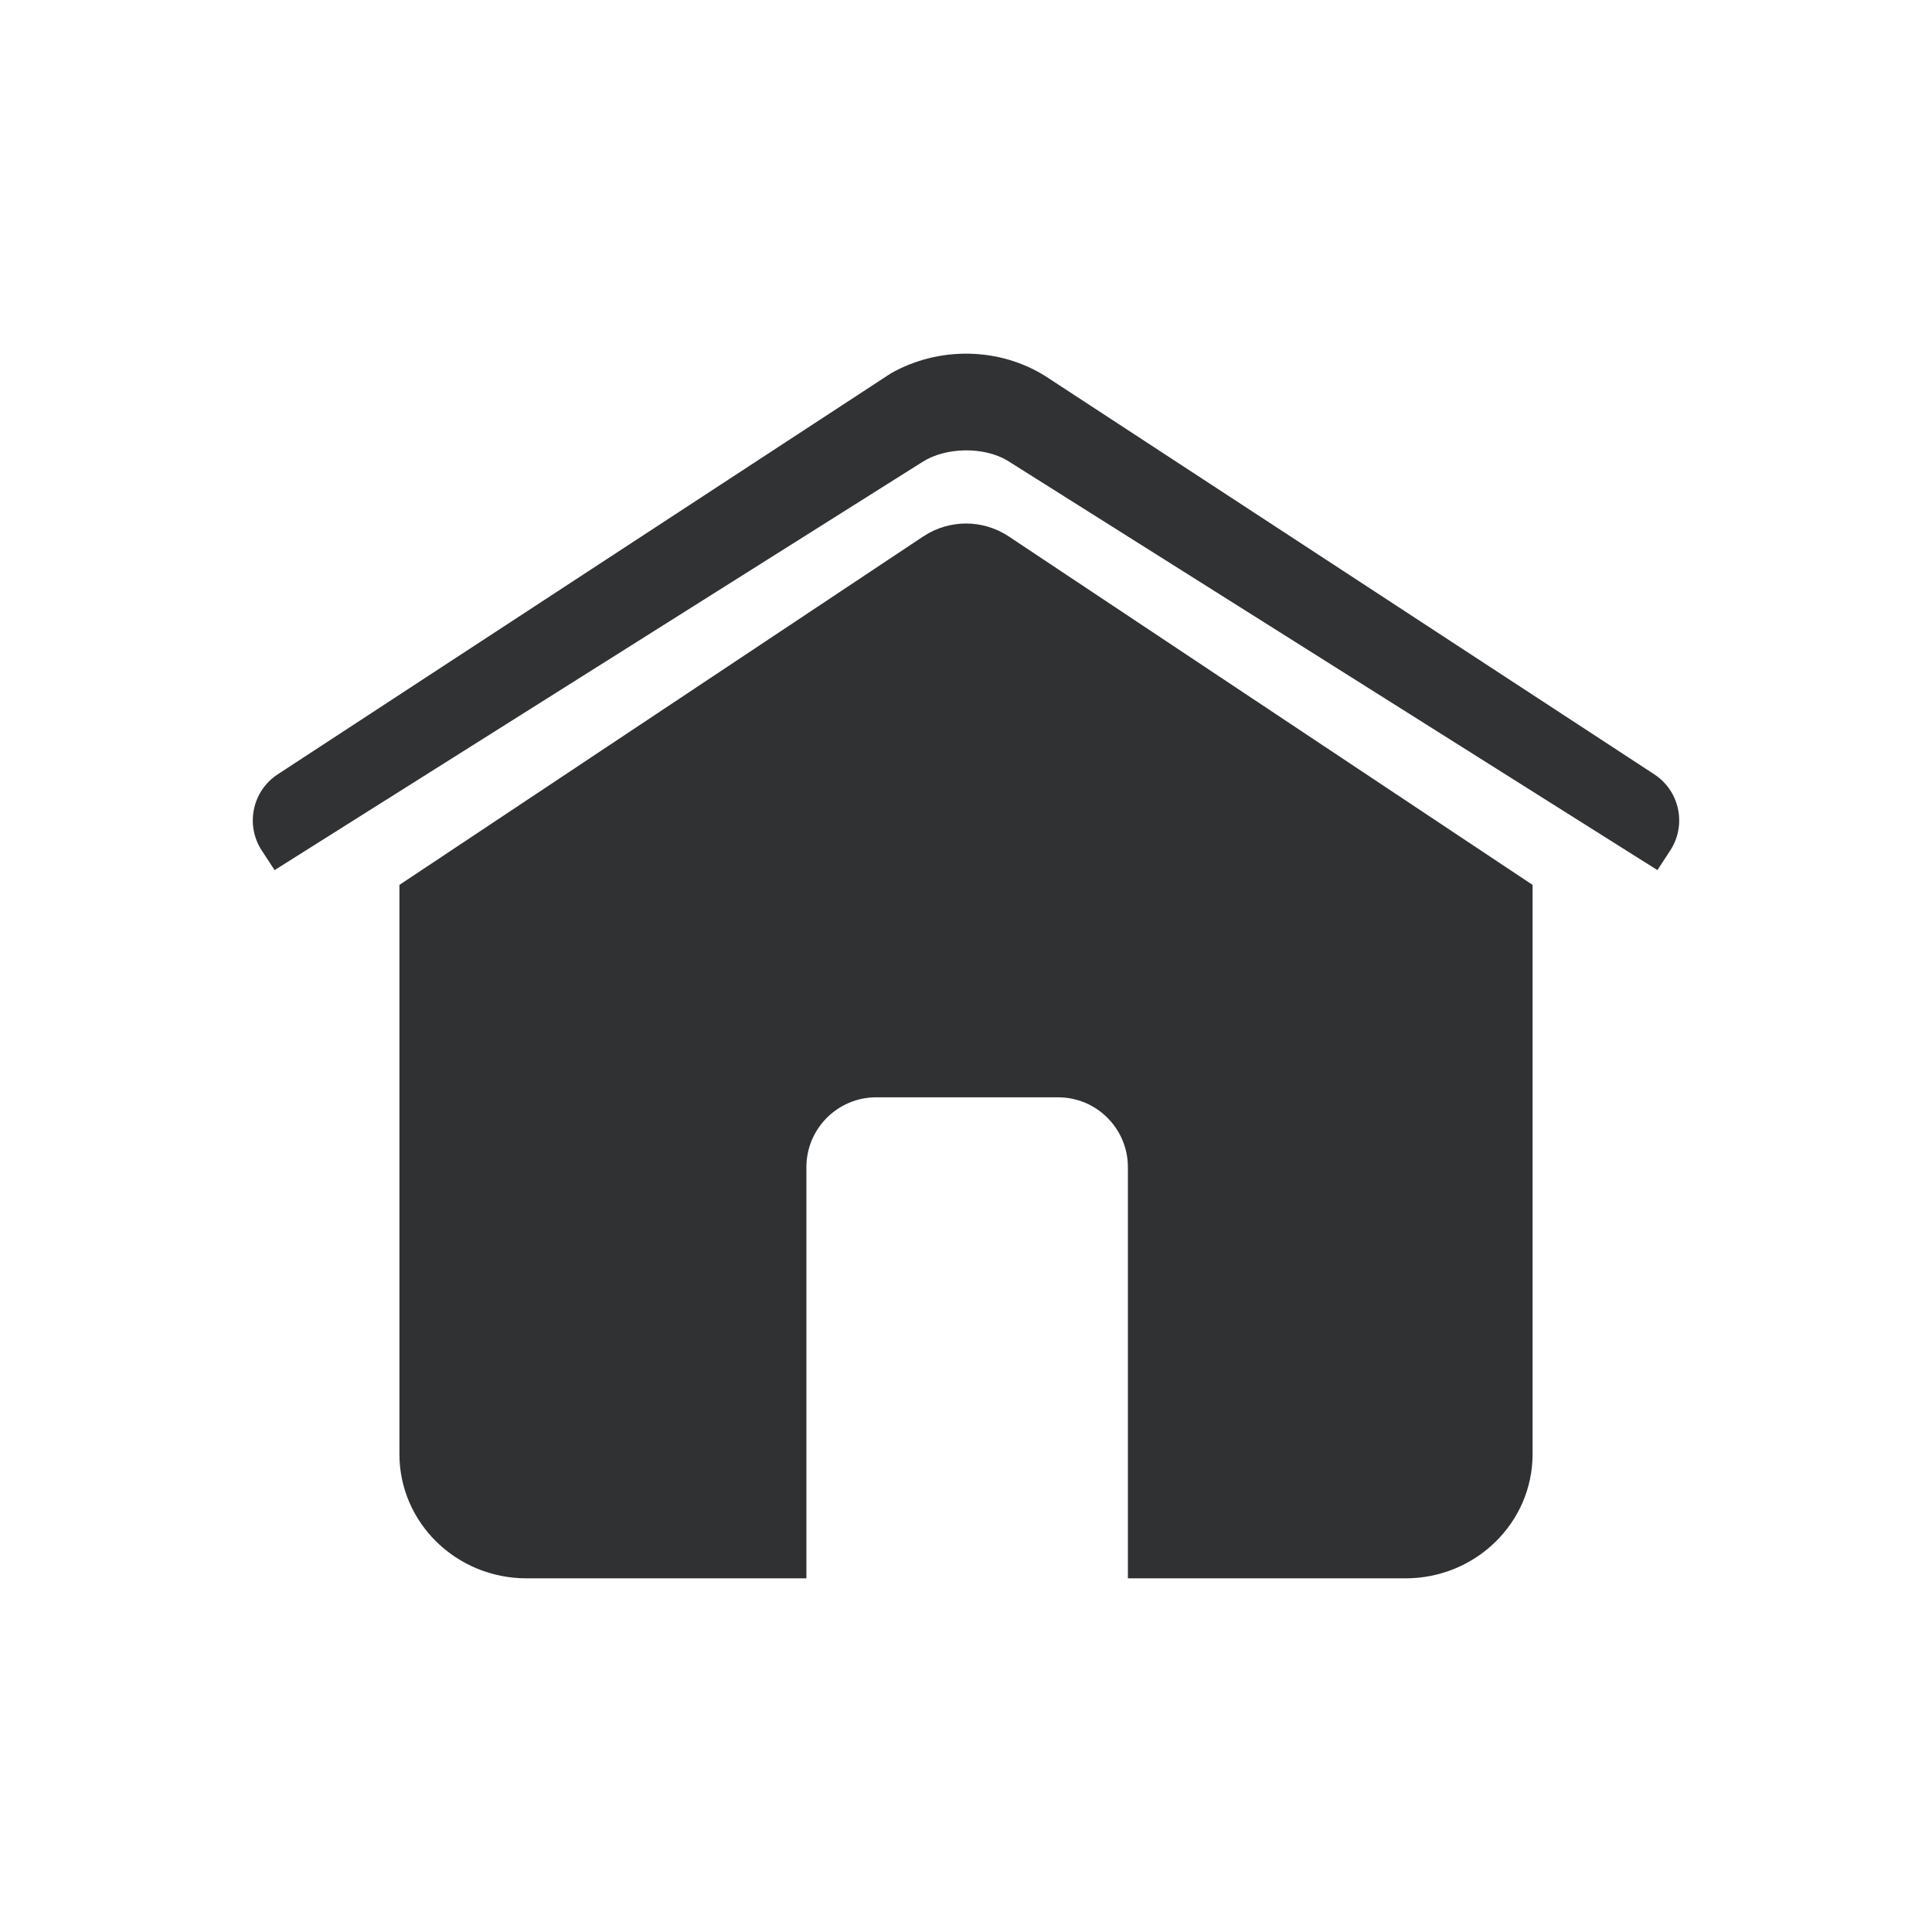
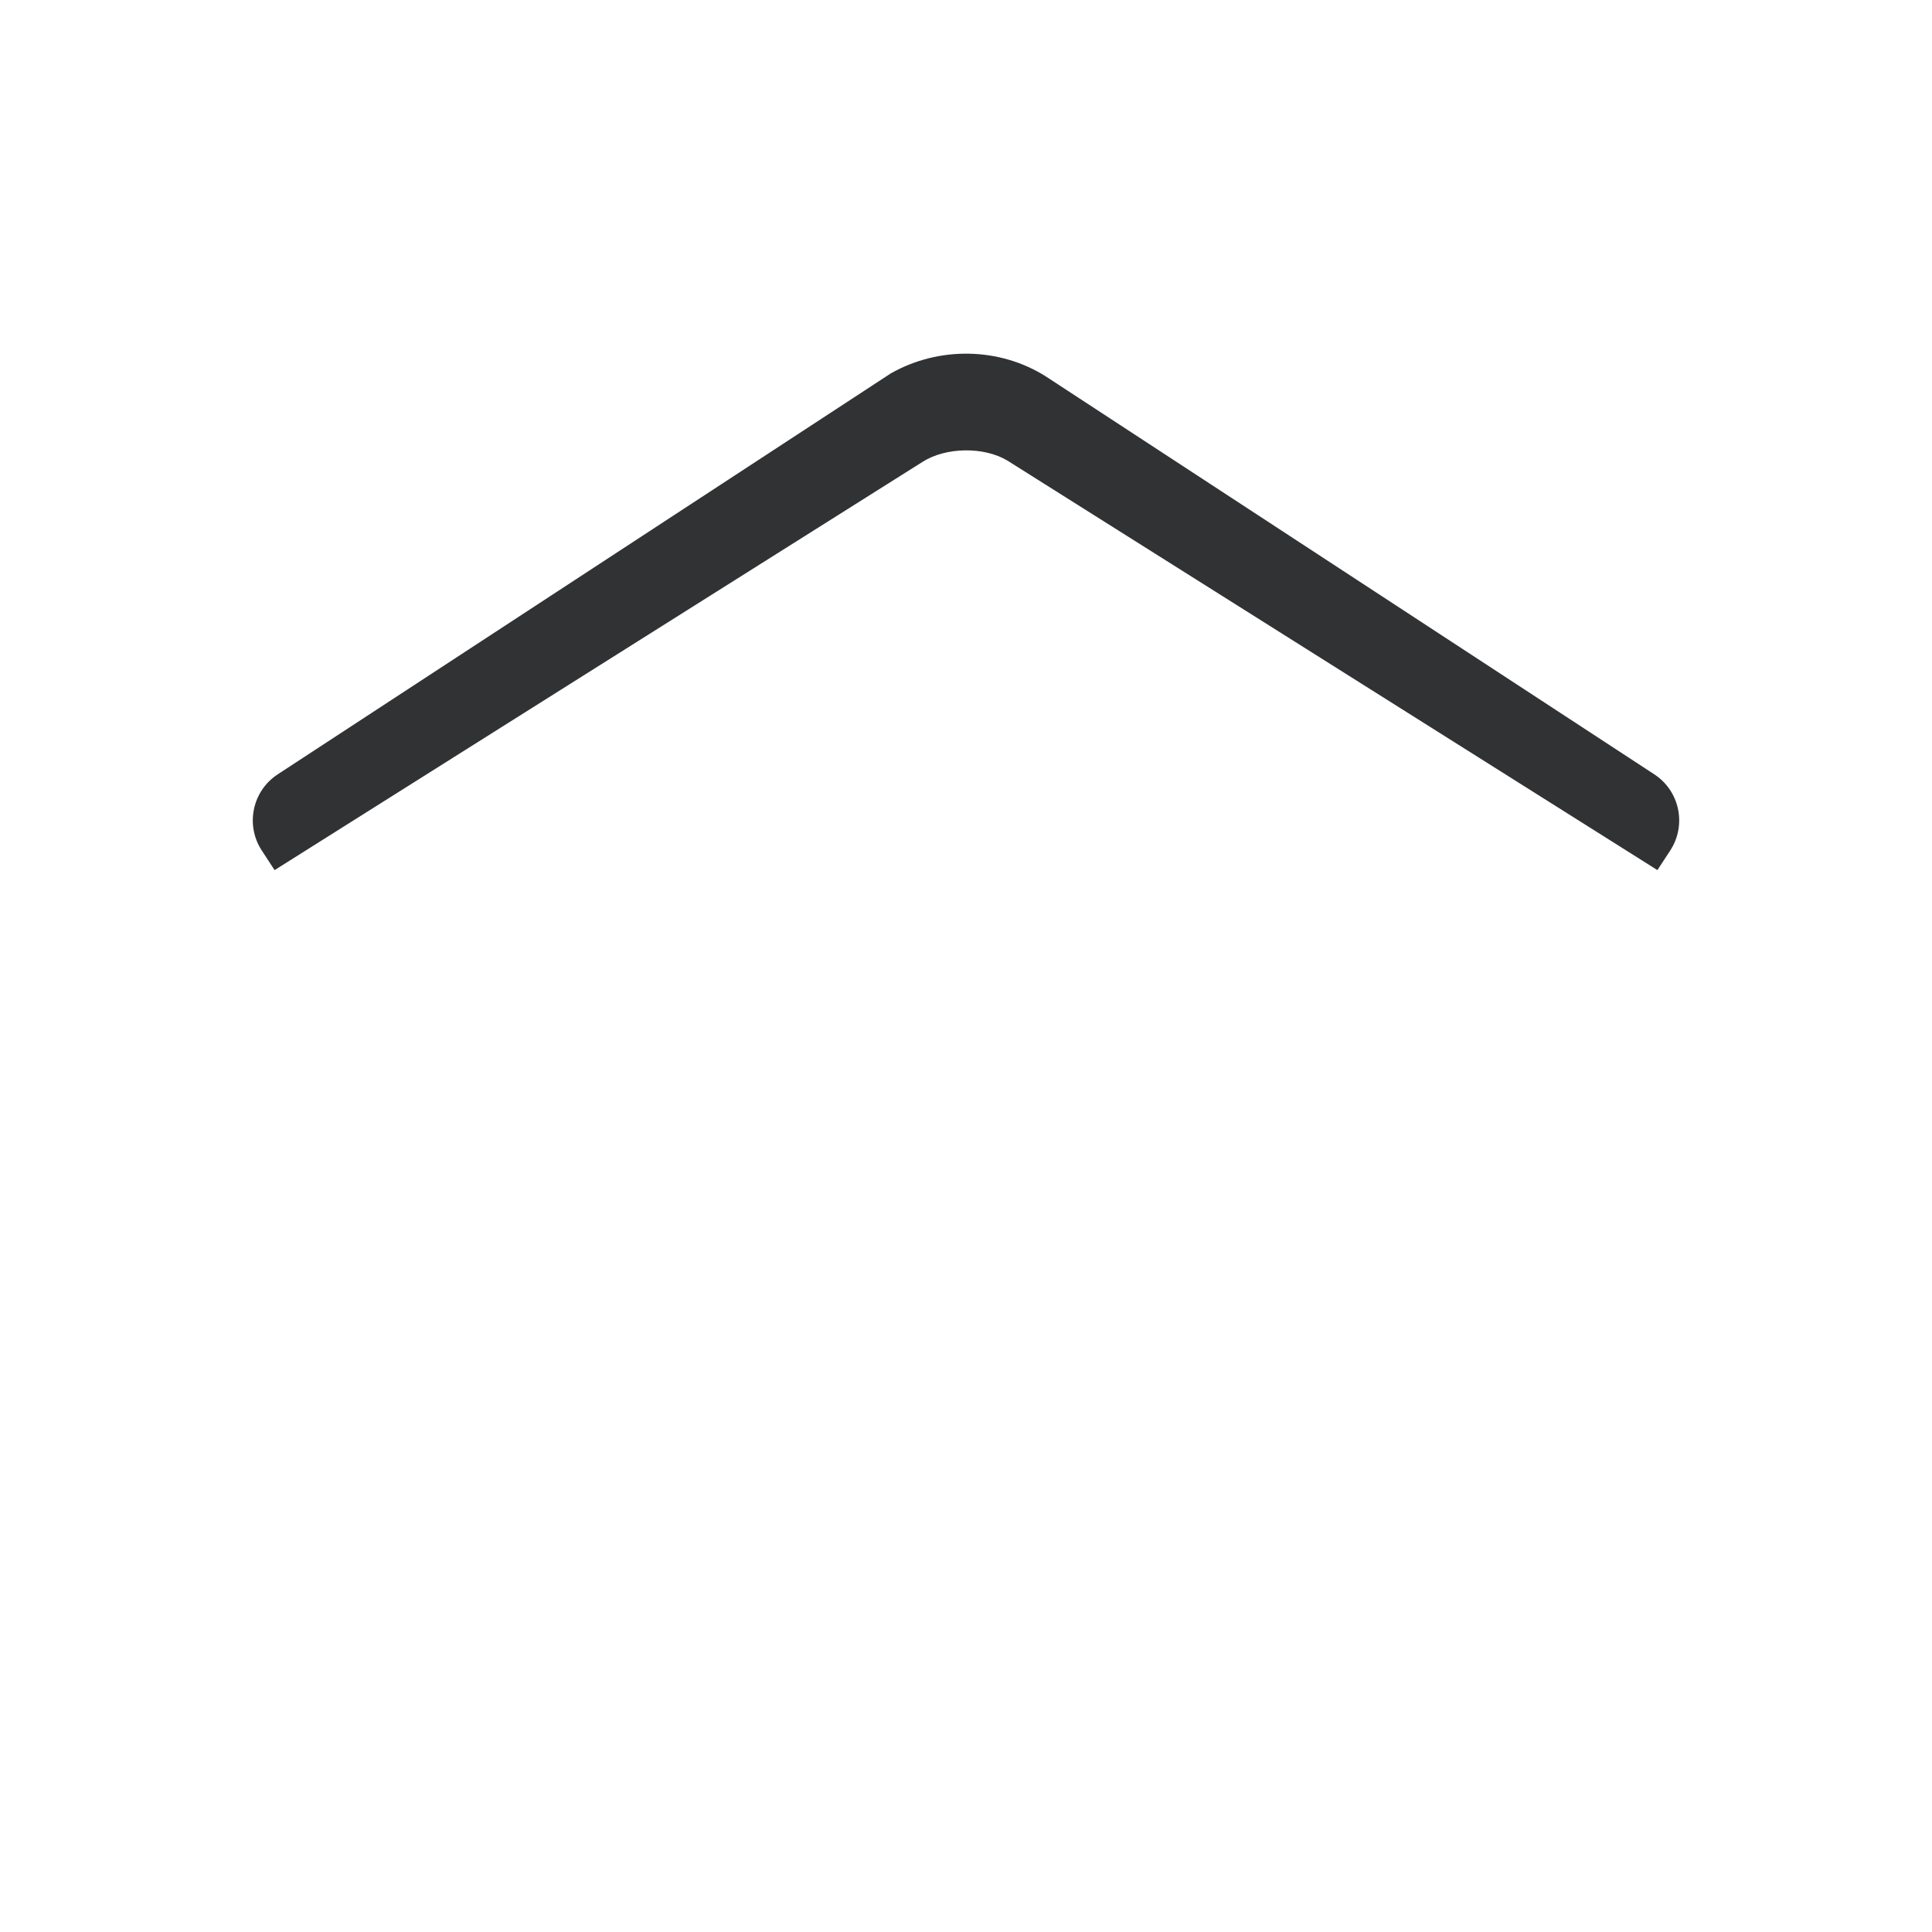
<svg xmlns="http://www.w3.org/2000/svg" data-bbox="70.658 98.852 398.684 342.298" viewBox="0 0 540 540" data-type="color">
  <g>
    <path d="m463.25 243.2 3.58-5.48c4.65-7.11 2.66-16.64-4.45-21.29L292.31 105.21c-12.91-8.17-29.87-8.48-43.32-.85L77.62 216.43c-7.11 4.65-9.1 14.18-4.45 21.29l3.58 5.48 181.08-114.09c6.47-4.15 17.12-4.33 23.72-.39l181.69 114.47Z" fill="#2f3133" opacity=".99" data-color="1" />
-     <path d="M258.19 149.85c7.17-4.7 16.46-4.7 23.63 0l146.54 97.48v159.11c0 19.17-15.91 34.71-35.53 34.71h-77.58V326.23c0-10.78-8.74-19.53-19.53-19.53h-50.8c-10.78 0-19.53 8.74-19.53 19.53v114.92h-78.22c-19.63 0-35.53-15.54-35.53-34.71V247.33l146.54-97.48Z" fill="#2f3133" data-color="1" />
  </g>
</svg>